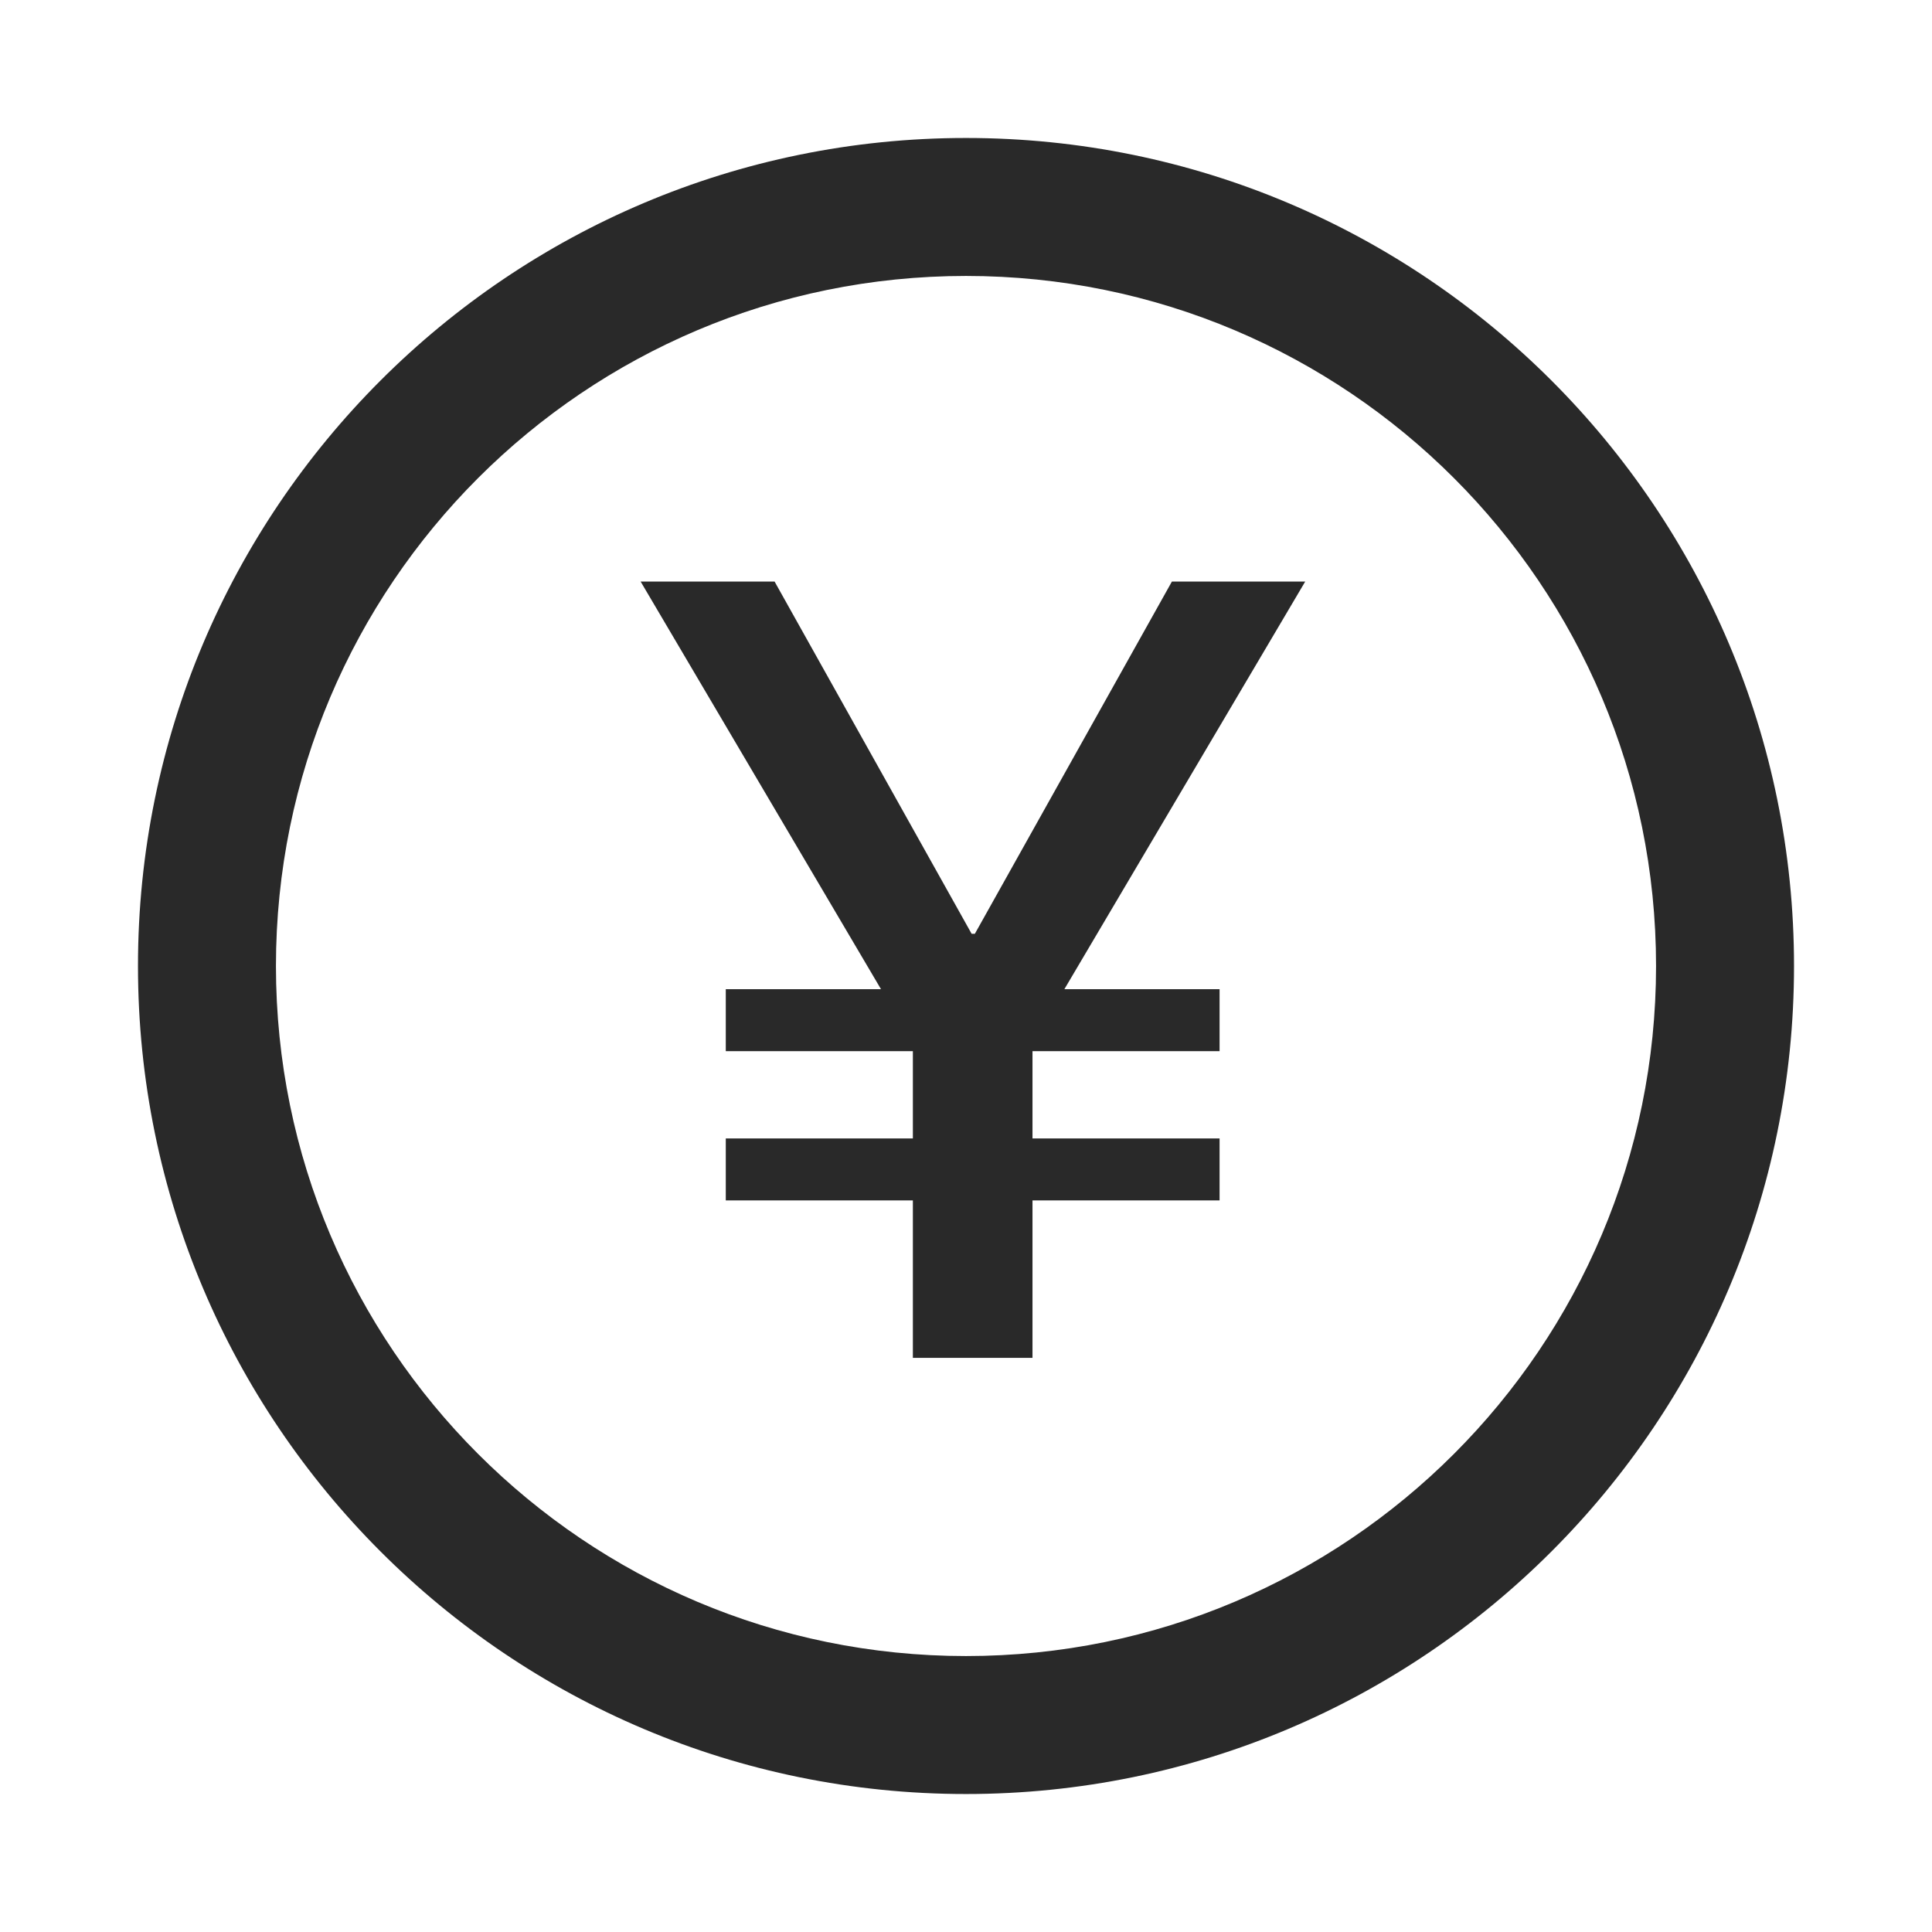
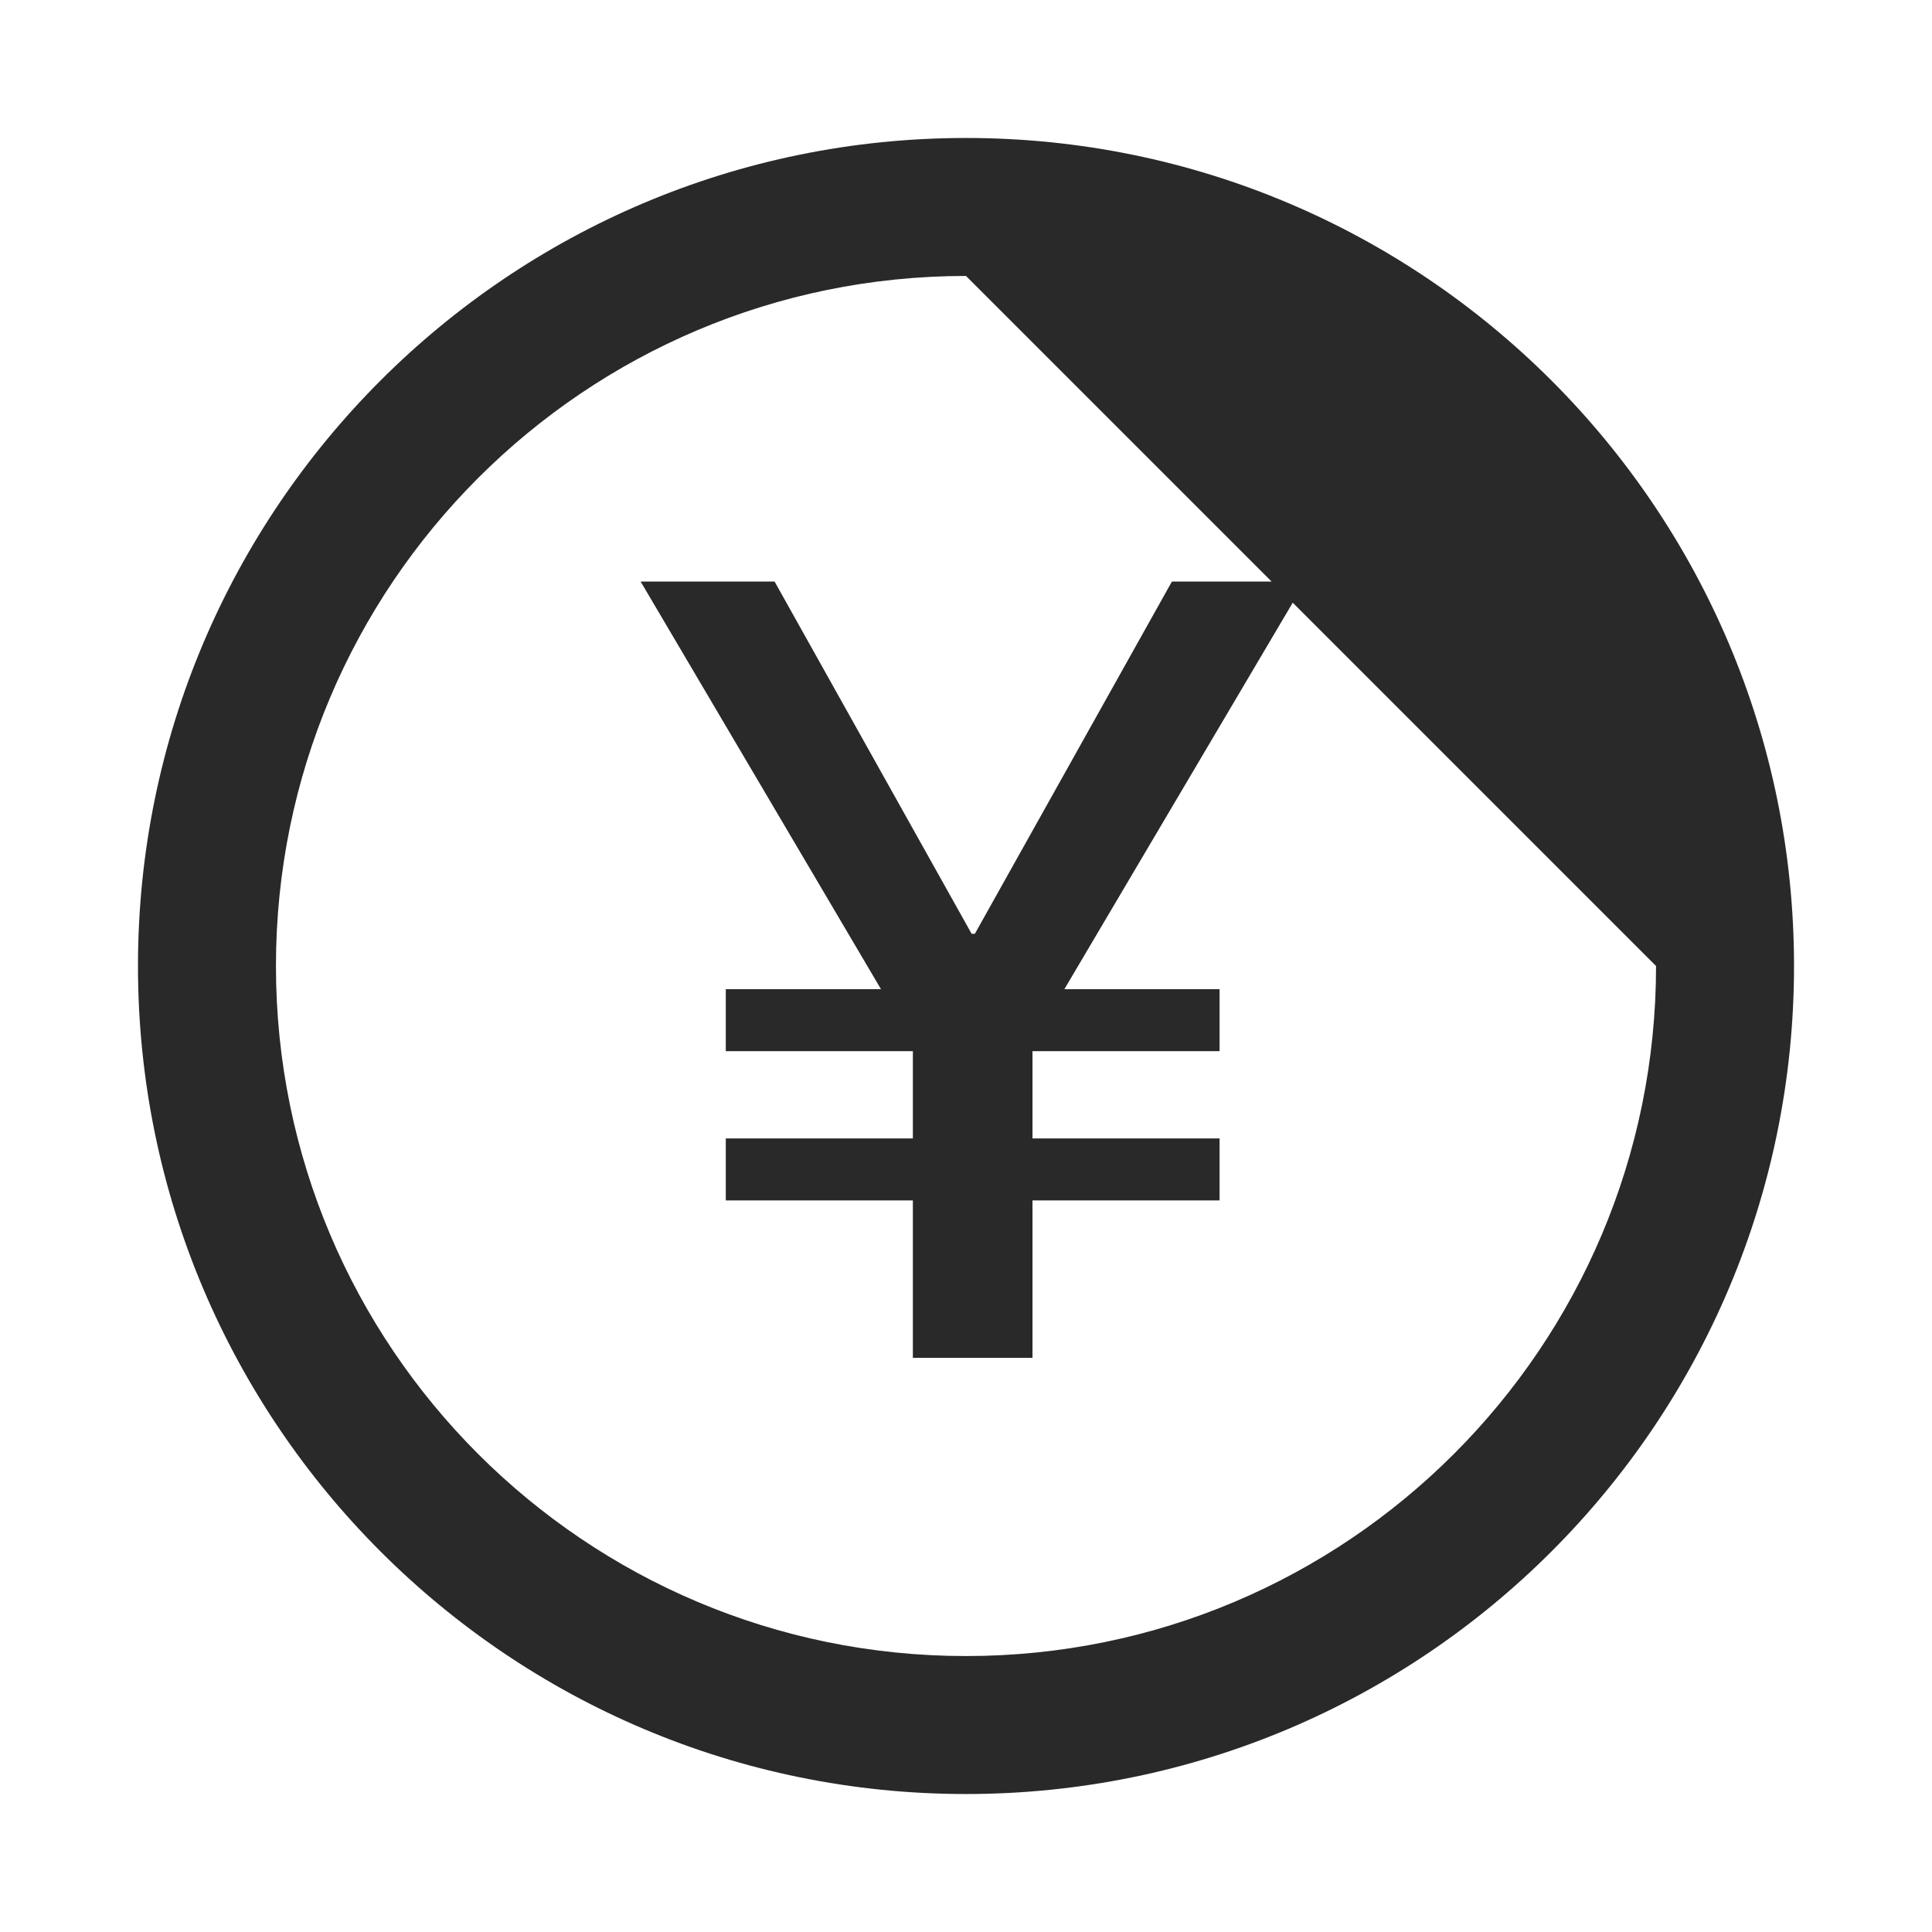
<svg xmlns="http://www.w3.org/2000/svg" width="100%" height="100%" viewBox="0 0 12 12" version="1.1" xml:space="preserve" style="fill-rule:evenodd;clip-rule:evenodd;stroke-linejoin:round;stroke-miterlimit:2;">
-   <path d="M6,0.857C8.84,0.857 11.143,3.16 11.143,6C11.143,8.84 8.84,11.143 6,11.143C3.16,11.143 0.857,8.84 0.857,6C0.857,3.16 3.16,0.857 6,0.857M6,1.714C3.633,1.714 1.714,3.633 1.714,6C1.714,8.367 3.633,10.286 6,10.286C8.367,10.286 10.286,8.367 10.286,6C10.286,3.633 8.367,1.714 6,1.714M4.811,3.612L6.035,5.8L6.055,5.8L7.279,3.612L8.107,3.612L6.611,6.144L7.575,6.144L7.575,6.529L6.413,6.529L6.413,7.071L7.575,7.071L7.575,7.456L6.413,7.456L6.413,8.434L5.67,8.434L5.67,7.456L4.508,7.456L4.508,7.071L5.67,7.071L5.67,6.529L4.508,6.529L4.508,6.144L5.472,6.144L3.979,3.612L4.811,3.612Z" style="fill:rgb(41,41,41);fill-rule:nonzero;" />
+   <path d="M6,0.857C8.84,0.857 11.143,3.16 11.143,6C11.143,8.84 8.84,11.143 6,11.143C3.16,11.143 0.857,8.84 0.857,6C0.857,3.16 3.16,0.857 6,0.857M6,1.714C3.633,1.714 1.714,3.633 1.714,6C1.714,8.367 3.633,10.286 6,10.286C8.367,10.286 10.286,8.367 10.286,6M4.811,3.612L6.035,5.8L6.055,5.8L7.279,3.612L8.107,3.612L6.611,6.144L7.575,6.144L7.575,6.529L6.413,6.529L6.413,7.071L7.575,7.071L7.575,7.456L6.413,7.456L6.413,8.434L5.67,8.434L5.67,7.456L4.508,7.456L4.508,7.071L5.67,7.071L5.67,6.529L4.508,6.529L4.508,6.144L5.472,6.144L3.979,3.612L4.811,3.612Z" style="fill:rgb(41,41,41);fill-rule:nonzero;" />
</svg>